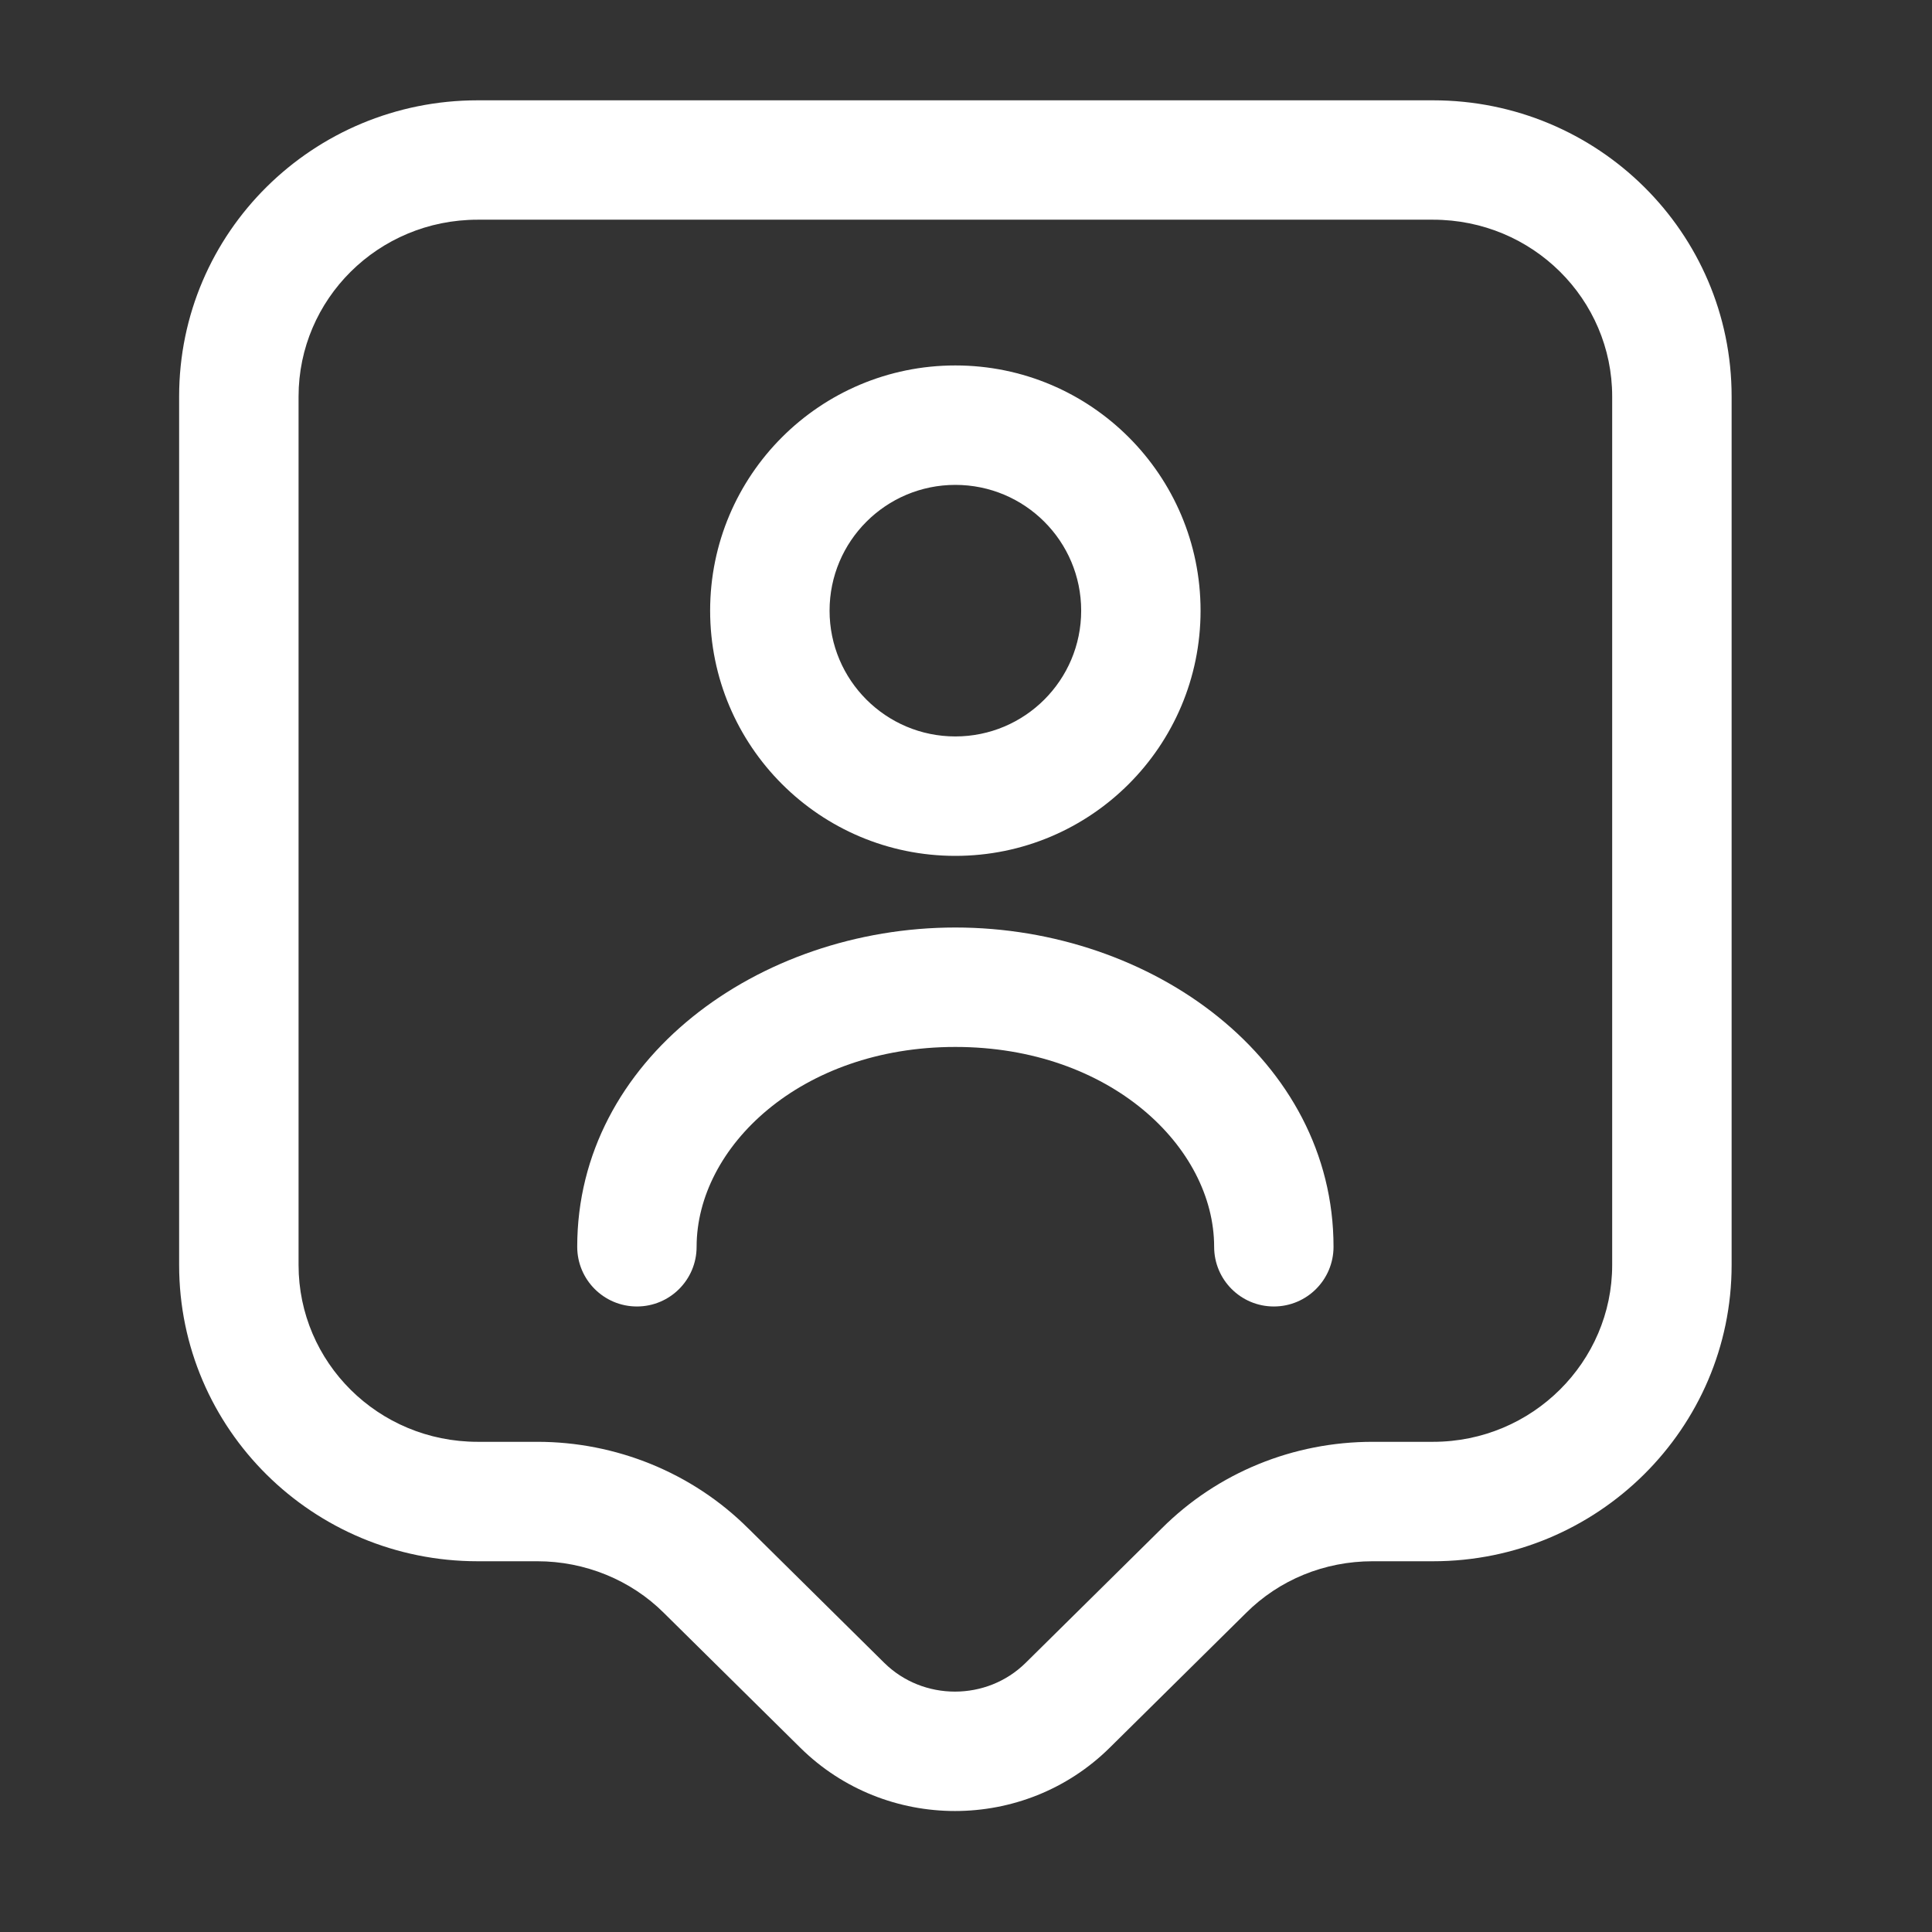
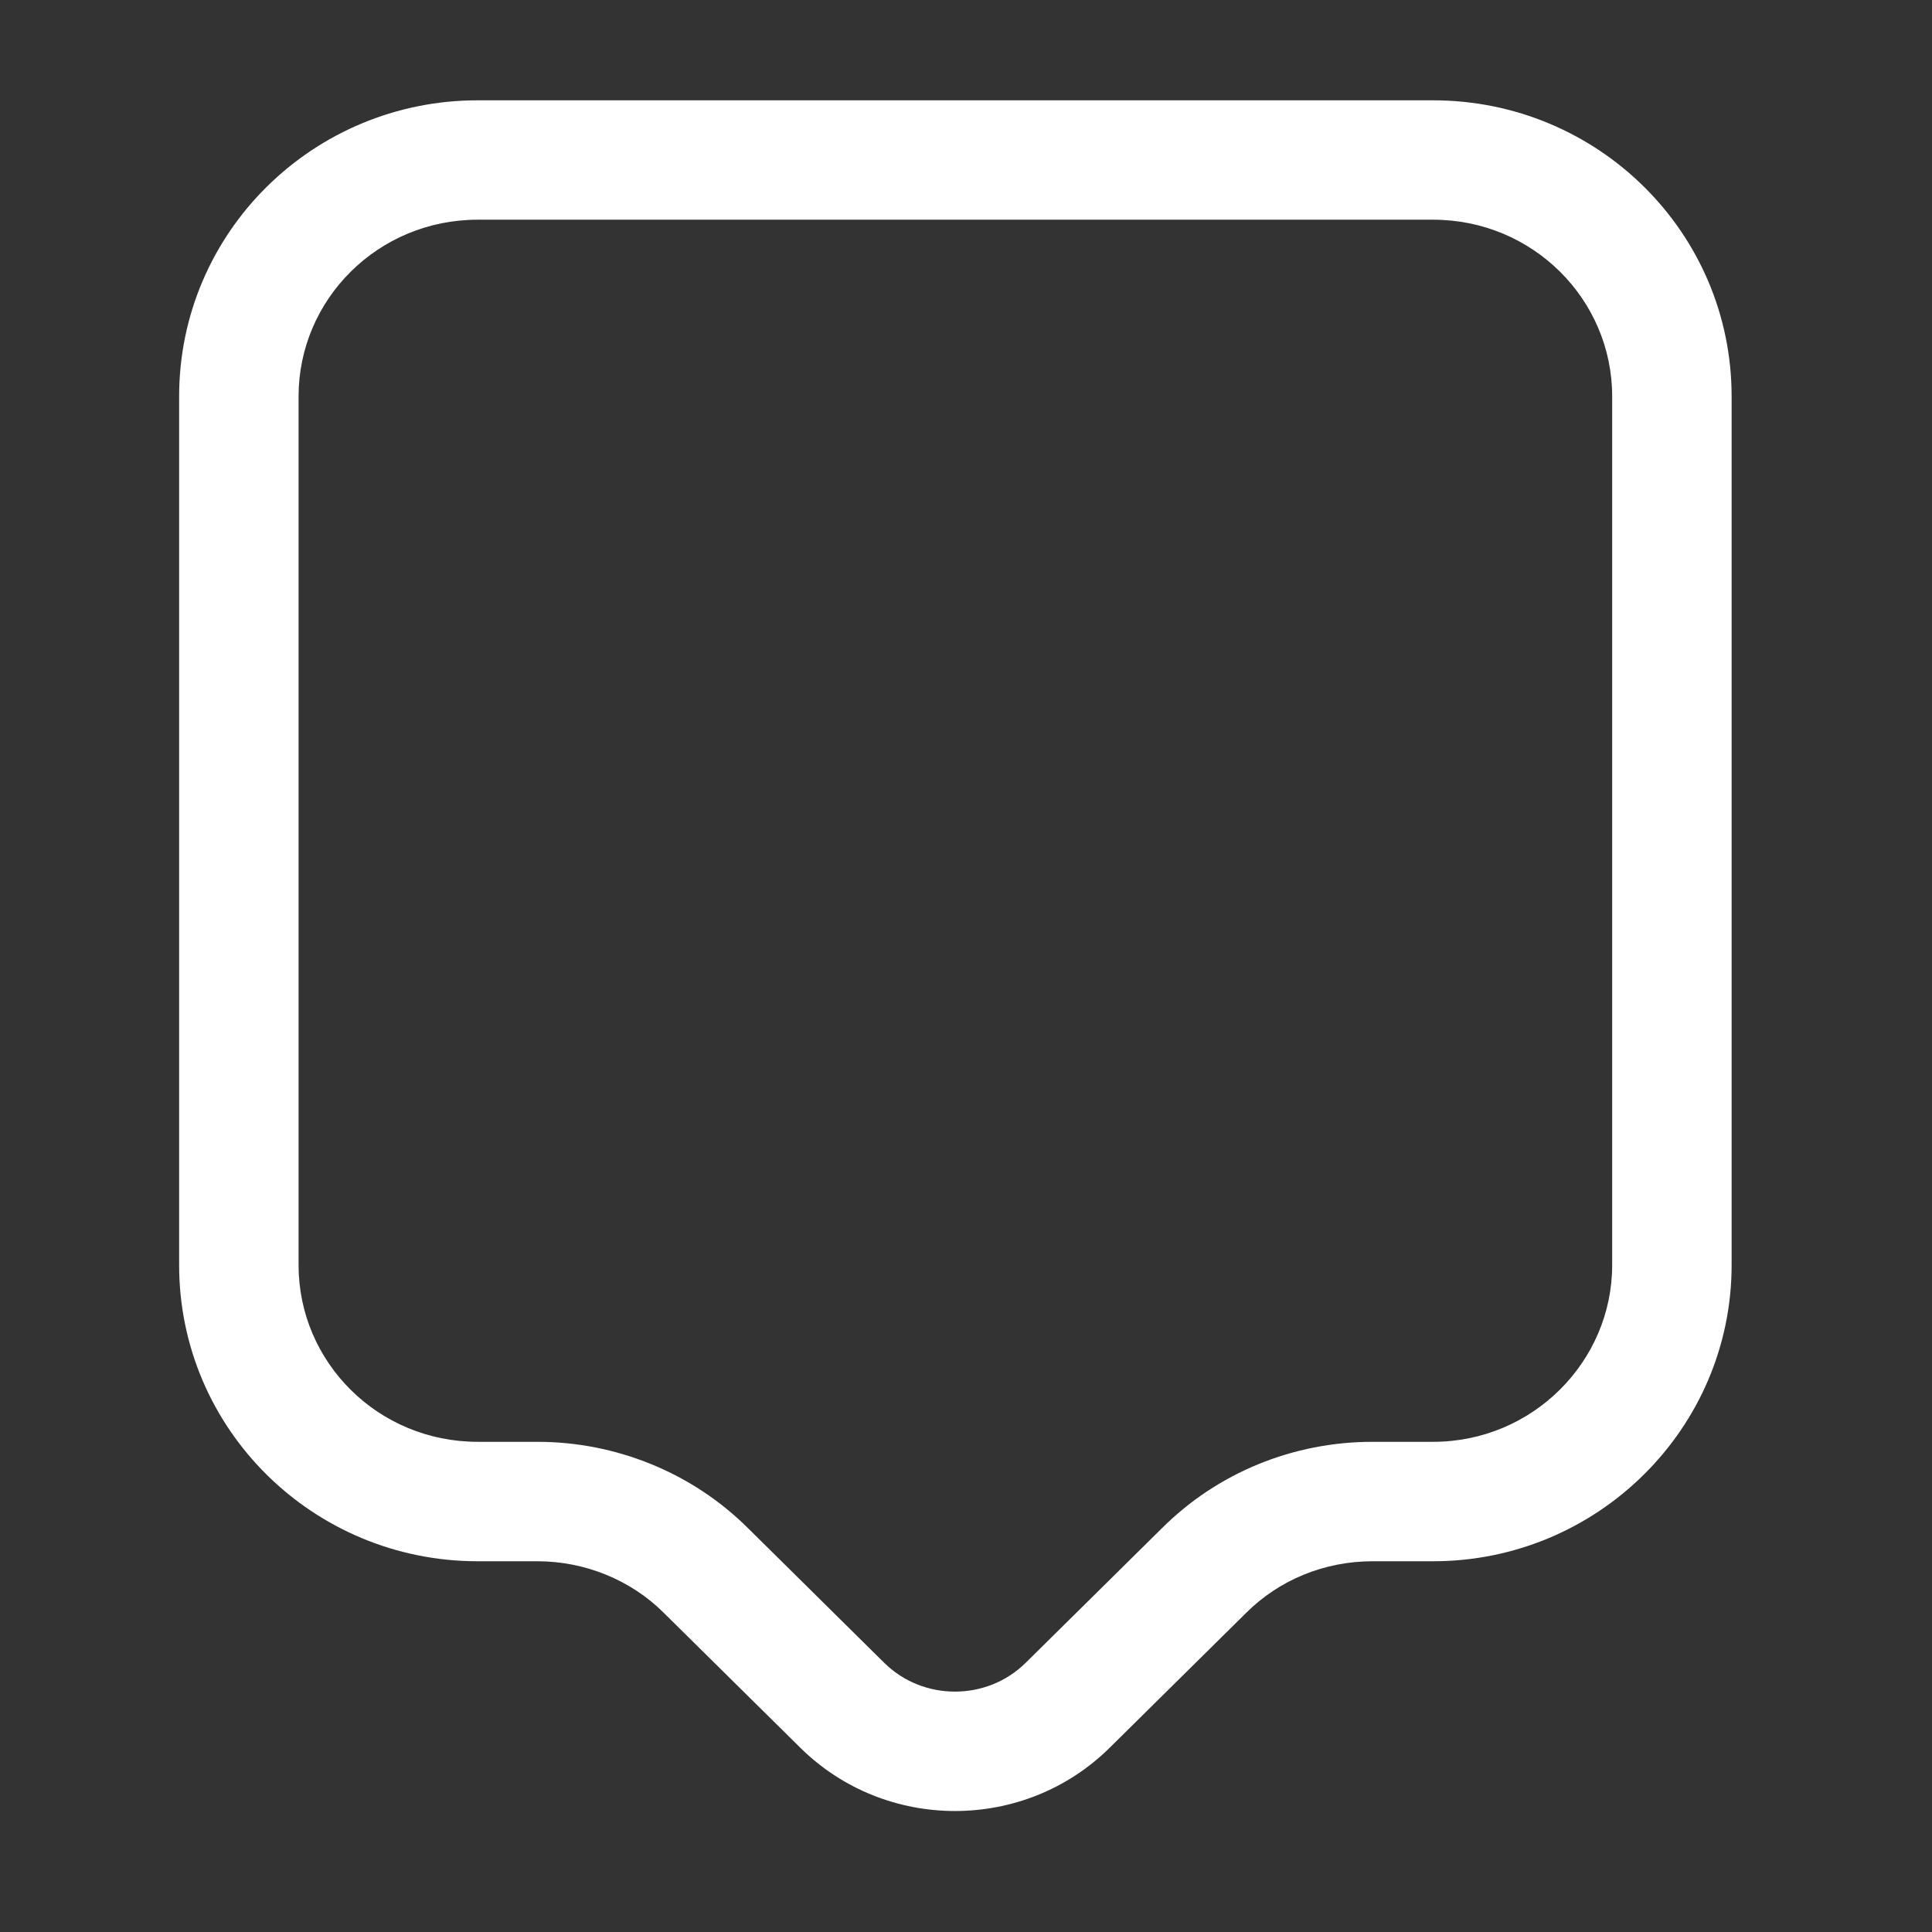
<svg xmlns="http://www.w3.org/2000/svg" width="39" height="39" viewBox="0 0 39 39" fill="none">
  <rect x="0" y="0" width="39" height="39" fill="#333333" stroke="none" />
  <path fill-rule="evenodd" clip-rule="evenodd" d="M9.643 4.435C7.63 4.435 6.027 6.044 6.027 8.003V25.537C6.027 27.497 7.63 29.105 9.643 29.105H10.848C12.427 29.105 13.973 29.723 15.105 30.854C15.106 30.855 15.107 30.855 15.108 30.856L17.85 33.567C18.634 34.341 19.92 34.341 20.704 33.567M20.704 33.567L23.448 30.856C23.448 30.855 23.449 30.854 23.45 30.854C24.581 29.724 26.11 29.105 27.707 29.105H28.928C30.939 29.105 32.544 27.483 32.544 25.537V8.003C32.544 6.044 30.941 4.435 28.928 4.435H9.643M3.616 8.003C3.616 4.691 6.32 2.025 9.643 2.025H28.928C32.252 2.025 34.955 4.691 34.955 8.003V25.537C34.955 28.83 32.254 31.516 28.928 31.516H27.707C26.734 31.516 25.822 31.892 25.152 32.561L25.147 32.566L22.399 35.282C20.676 36.983 17.88 36.983 16.157 35.282L13.403 32.561C12.735 31.893 11.807 31.516 10.848 31.516H9.643C6.32 31.516 3.616 28.849 3.616 25.537V8.003Z" fill="white" />
-   <path fill-rule="evenodd" clip-rule="evenodd" d="M19.285 9.788C17.883 9.788 16.746 10.925 16.746 12.327C16.746 13.729 17.883 14.866 19.285 14.866C20.688 14.866 21.825 13.729 21.825 12.327C21.825 10.925 20.688 9.788 19.285 9.788ZM14.335 12.327C14.335 9.593 16.552 7.377 19.285 7.377C22.019 7.377 24.235 9.593 24.235 12.327C24.235 15.061 22.019 17.277 19.285 17.277C16.552 17.277 14.335 15.061 14.335 12.327Z" fill="white" />
-   <path fill-rule="evenodd" clip-rule="evenodd" d="M11.652 25.168C11.652 21.391 15.31 18.723 19.285 18.723C23.261 18.723 26.919 21.391 26.919 25.168C26.919 25.834 26.38 26.373 25.714 26.373C25.048 26.373 24.509 25.834 24.509 25.168C24.509 23.159 22.413 21.134 19.285 21.134C16.157 21.134 14.062 23.159 14.062 25.168C14.062 25.834 13.523 26.373 12.857 26.373C12.191 26.373 11.652 25.834 11.652 25.168Z" fill="white" />
</svg>